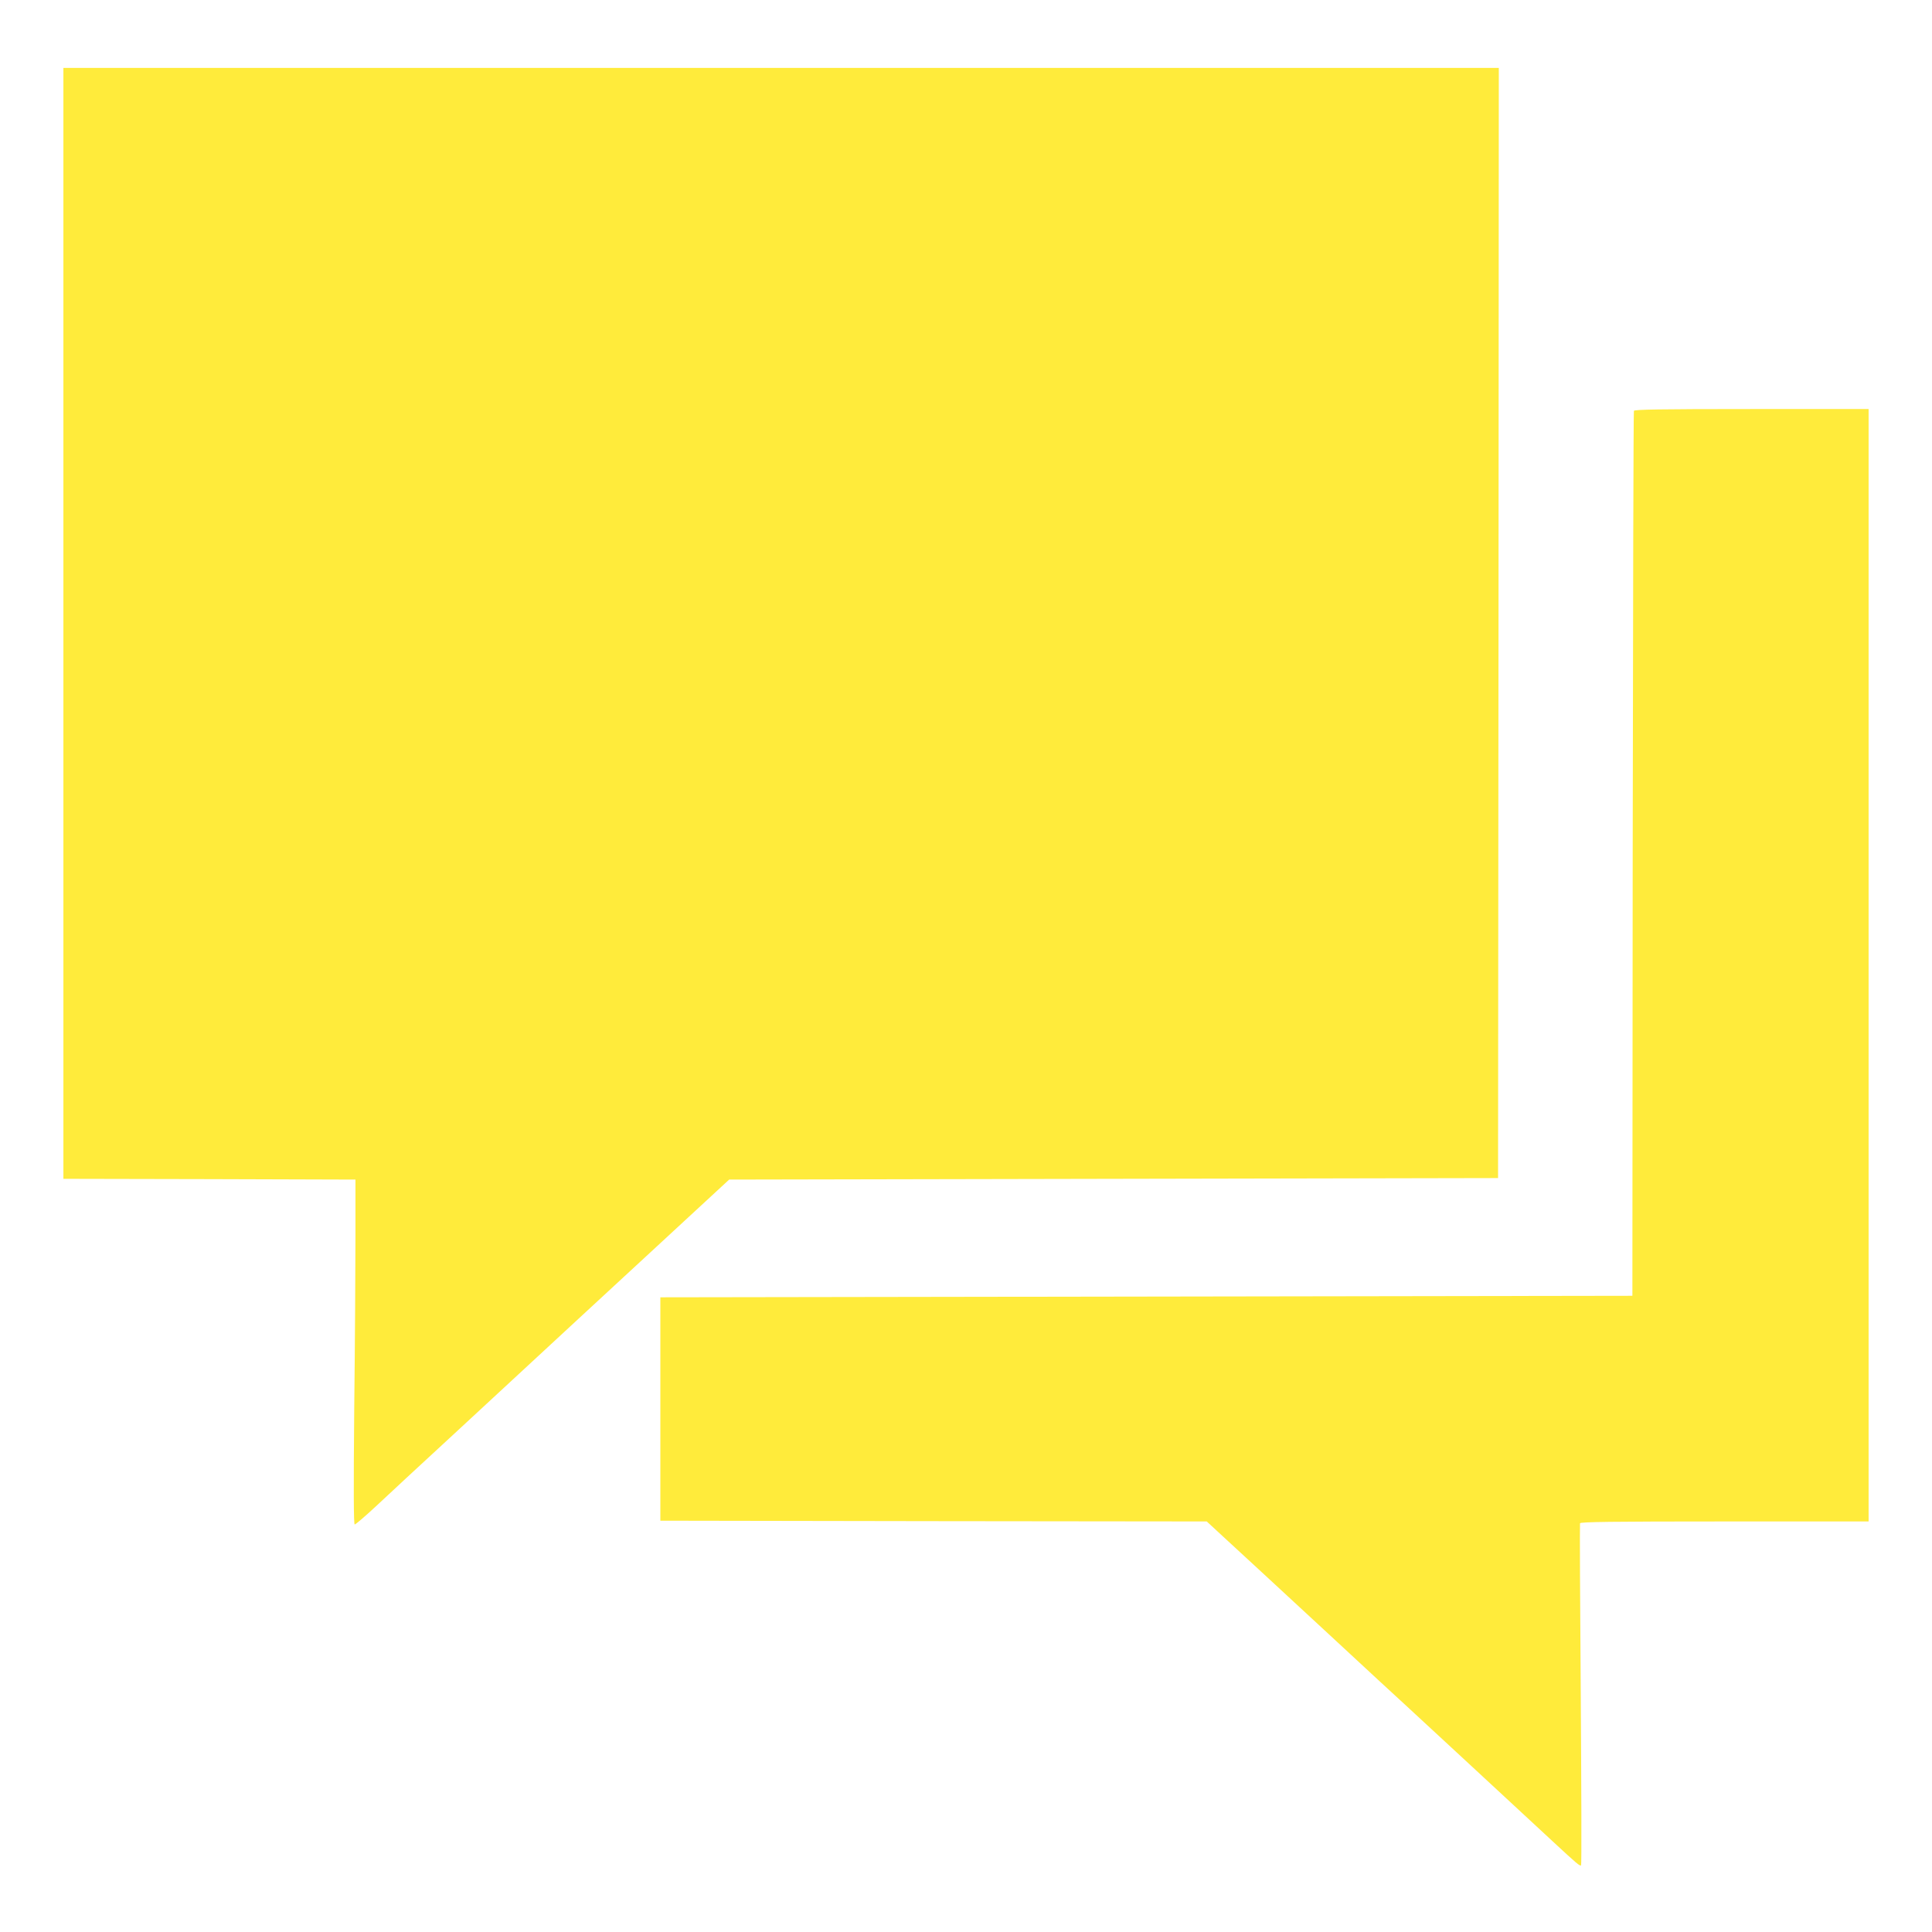
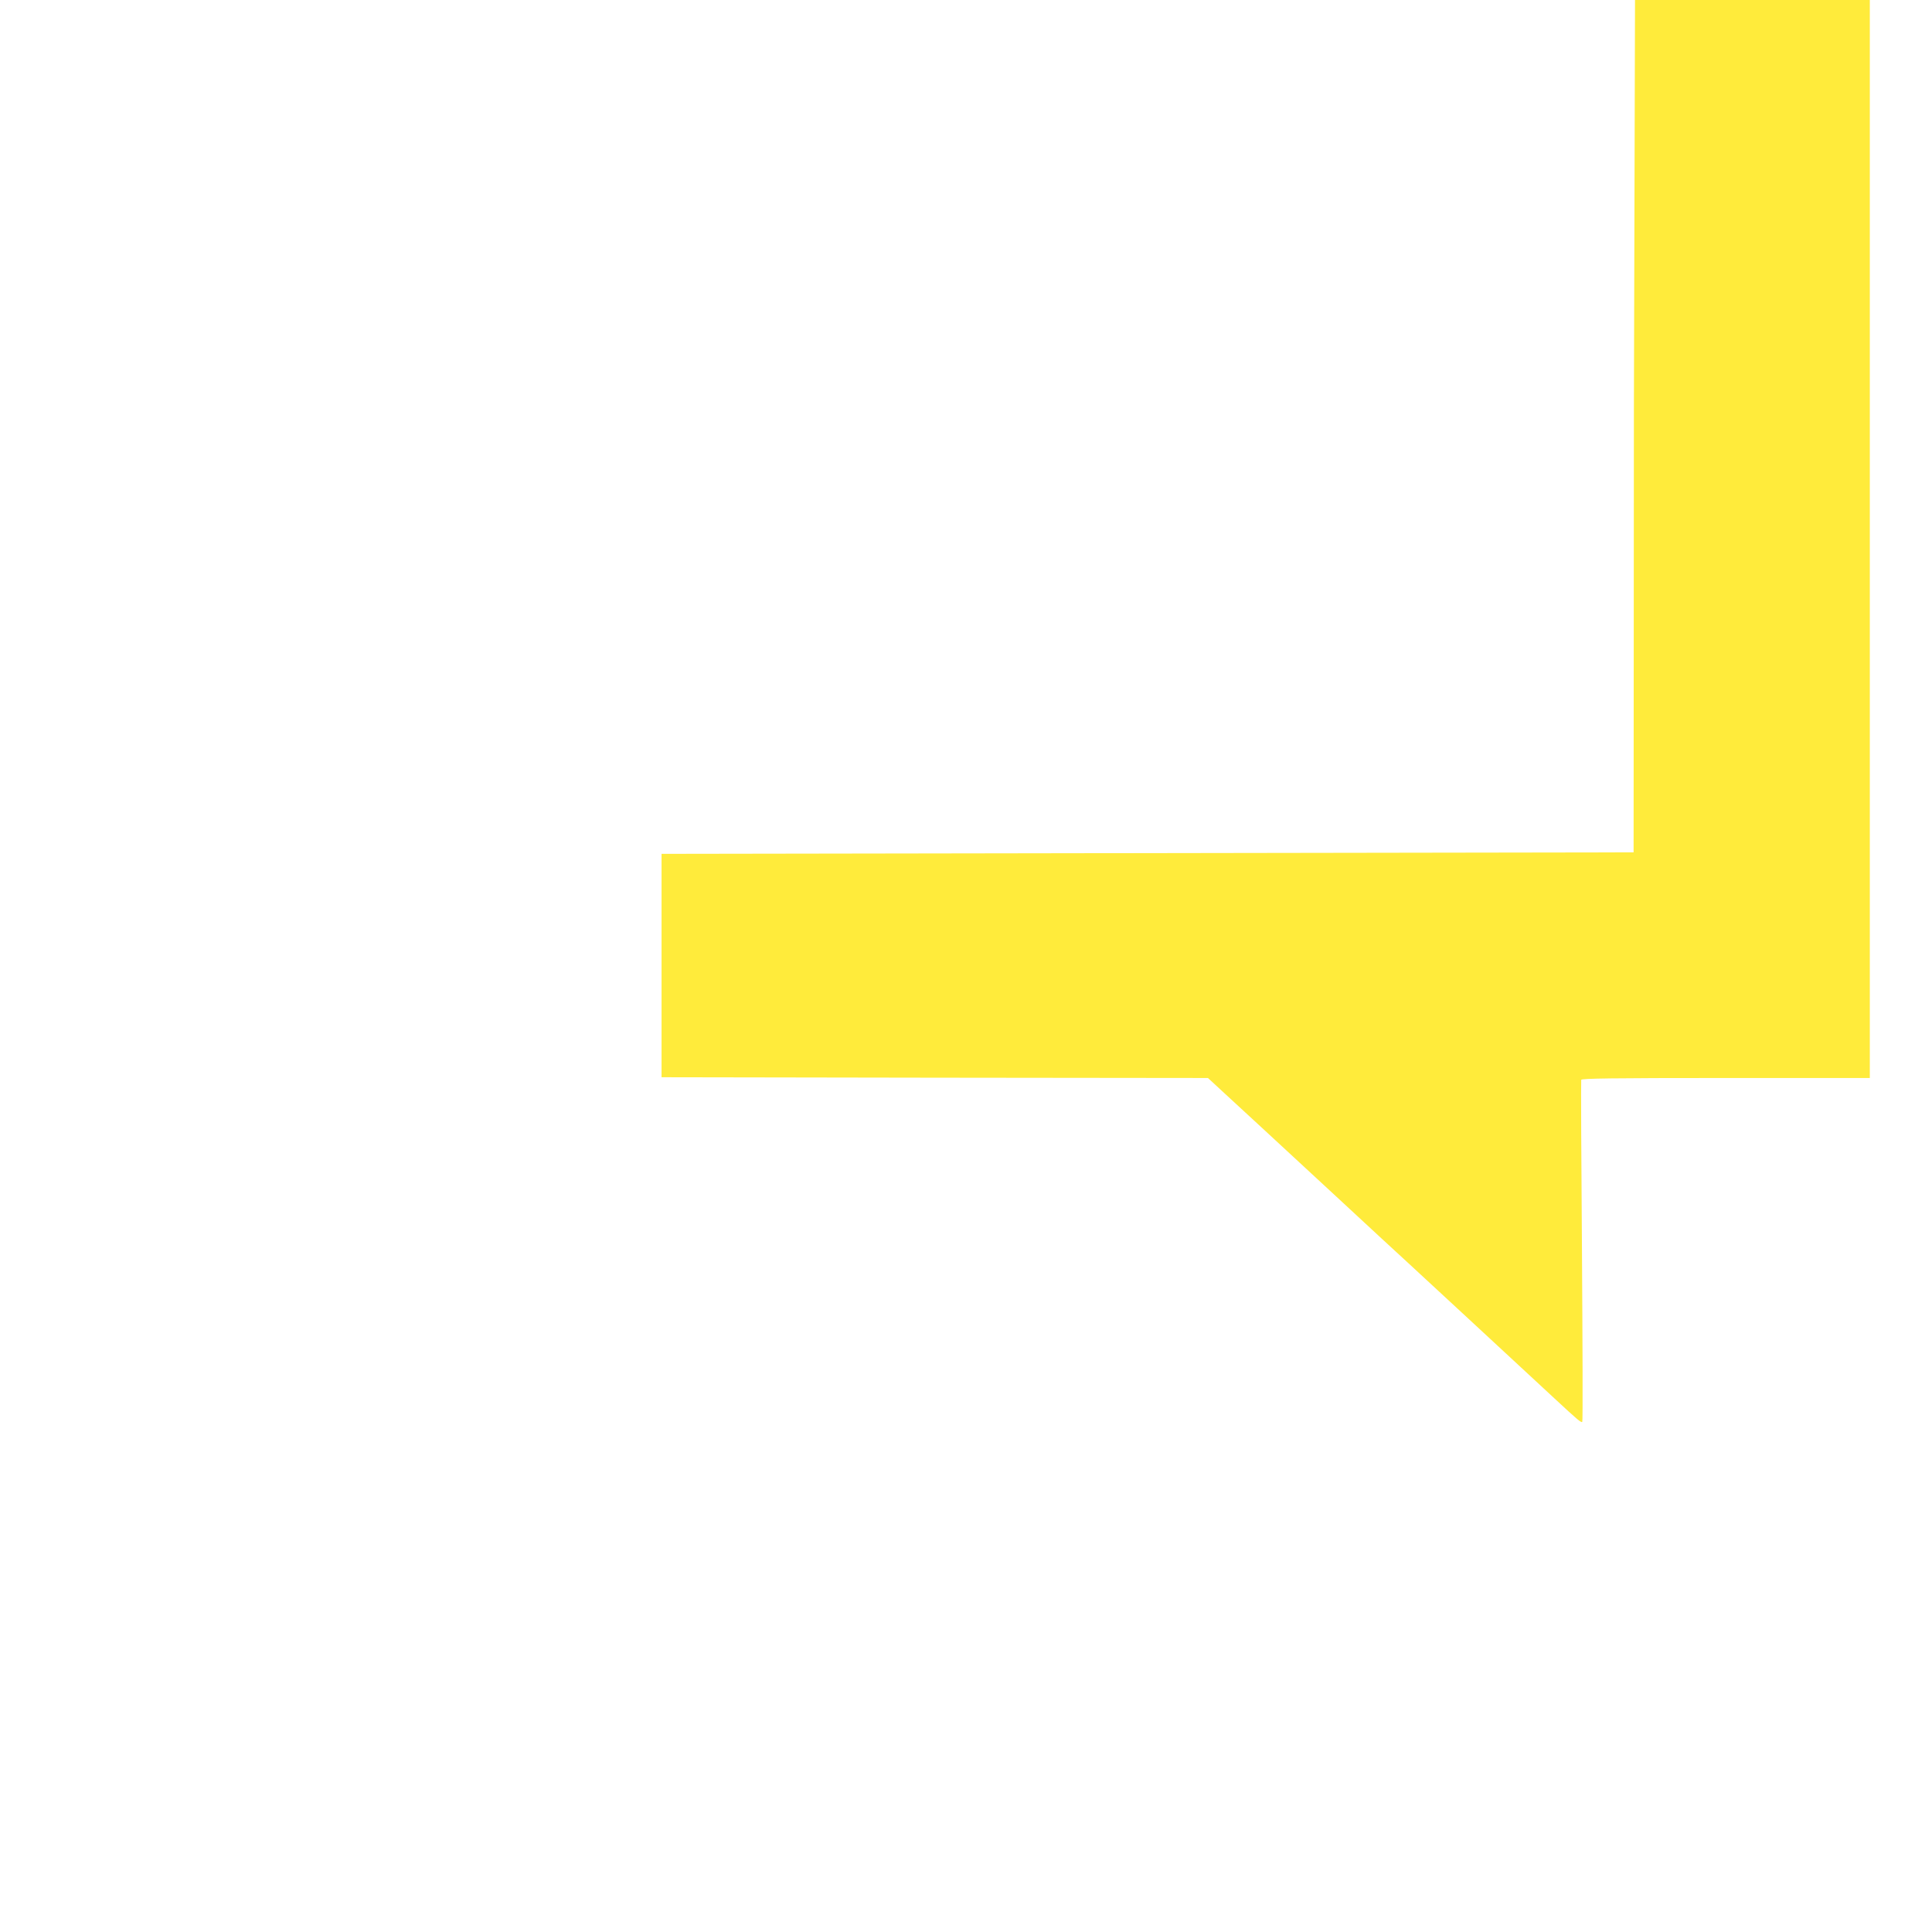
<svg xmlns="http://www.w3.org/2000/svg" version="1.0" width="1280pt" height="1280pt" viewBox="0 0 1280 1280" preserveAspectRatio="xMidYMid meet">
  <g transform="translate(0,1280) scale(0.1,-0.1)" fill="#ffeb3b" stroke="none">
-     <path d="M420 8670 l0 -3680 968 -2 967 -3 0 -365 c0 -201 -3 -715 -8 -1142 -5 -545 -4 -778 3 -778 6 0 68 53 138 118 70 66 314 292 543 503 228 211 590 546 804 744 214 198 426 394 471 435 45 41 181 167 303 280 l222 205 2547 5 2547 5 3 3678 2 3677 -4755 0 -4755 0 0 -3680z" />
-     <path d="M10825 10078 c-3 -7 -6 -1329 -8 -2938 l-2 -2925 -3220 -5 -3220 -5 0 -740 0 -740 1810 -3 1810 -2 106 -98 c140 -129 288 -265 748 -691 211 -196 418 -387 461 -426 81 -74 766 -709 983 -910 151 -140 175 -161 182 -153 4 3 2 511 -2 1129 -5 618 -7 1130 -5 1137 3 9 204 12 958 12 l954 0 0 3685 0 3685 -775 0 c-611 0 -777 -3 -780 -12z" />
+     <path d="M10825 10078 l-2 -2925 -3220 -5 -3220 -5 0 -740 0 -740 1810 -3 1810 -2 106 -98 c140 -129 288 -265 748 -691 211 -196 418 -387 461 -426 81 -74 766 -709 983 -910 151 -140 175 -161 182 -153 4 3 2 511 -2 1129 -5 618 -7 1130 -5 1137 3 9 204 12 958 12 l954 0 0 3685 0 3685 -775 0 c-611 0 -777 -3 -780 -12z" />
  </g>
</svg>